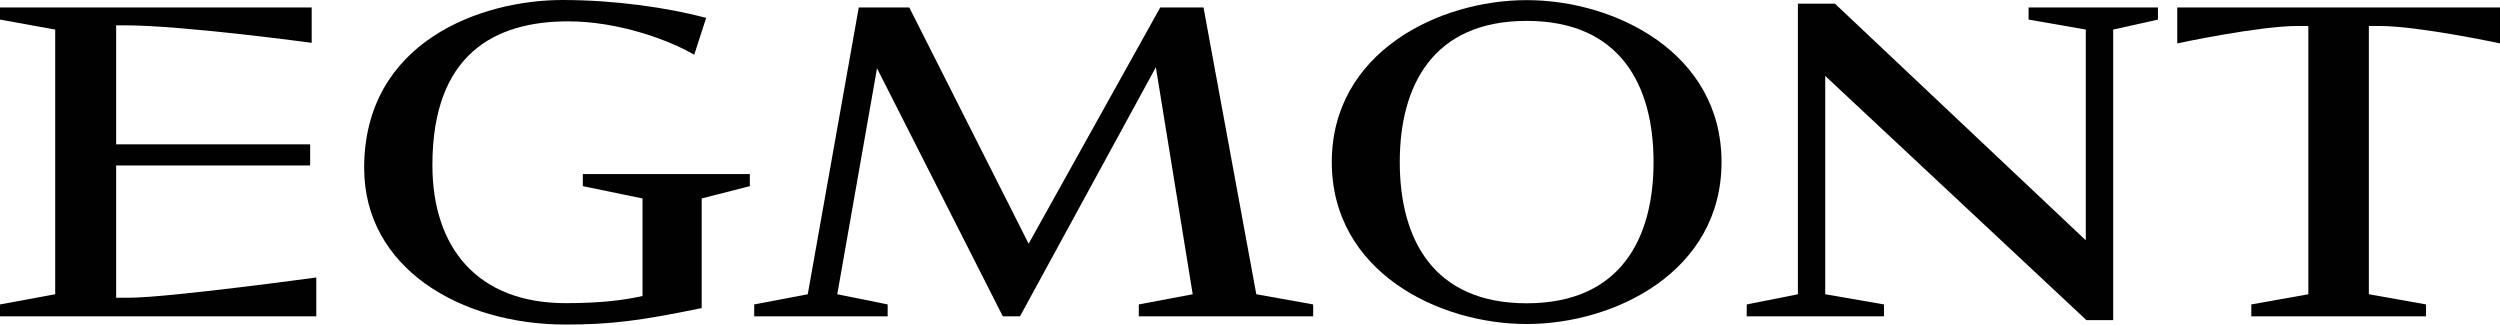
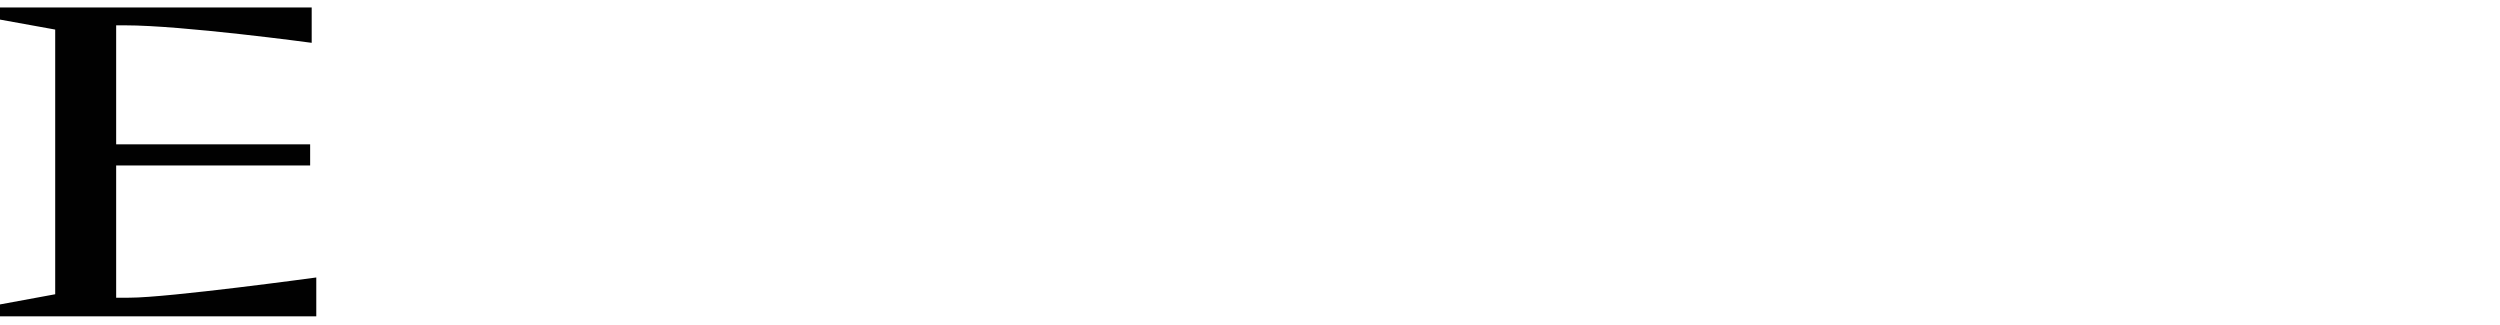
<svg xmlns="http://www.w3.org/2000/svg" version="1.1" id="Layer_1" x="0px" y="0px" width="1000px" height="129.821px" viewBox="0 0 1000 129.821" enable-background="new 0 0 1000 129.821" xml:space="preserve">
  <g>
-     <path fill="#010101" d="M559.907,64.824c0,30.786,13.387,56.489,50.762,56.489c37.373,0,50.752-25.703,50.752-56.489   c0-30.771-13.379-56.467-50.752-56.467C573.293,8.357,559.907,34.053,559.907,64.824z M532.717,64.824   c0-43.8,42.67-64.773,77.951-64.773s77.943,20.974,77.943,64.773c0,43.811-42.662,64.785-77.943,64.785   S532.717,108.635,532.717,64.824" />
-     <polygon fill="#010101" points="401.132,126.539 350.805,27.315 334.908,117.701 355.065,121.771 355.065,126.539 301.681,126.539    301.681,121.771 323.102,117.701 343.509,2.979 363.707,2.979 411.458,97.477 464.103,2.979 481.401,2.979 502.52,117.701    525.272,121.771 525.272,126.539 455.517,126.539 455.517,121.771 477.085,117.701 462.345,26.899 407.991,126.539  " />
-     <polygon fill="#010101" points="719.155,1.467 733.973,1.467 834.315,96.122 834.315,11.828 811.436,7.834 811.436,2.979    863.18,2.979 863.18,7.834 845.27,11.828 845.27,128.05 834.567,128.05 730.094,30.374 730.094,117.701 753.592,121.771    753.592,126.539 698.67,126.539 698.708,121.771 719.155,117.701  " />
    <path fill="#010101" d="M46.464,119.086V66.197h77.593v-8.456H46.464V10.132c0,0,2.239,0,3.483,0   c23.007,0,74.729,6.997,74.729,6.997V2.979H0v4.855l22.079,3.994v105.873L0,121.771v4.769h126.513v-15.55   c0,0-59.269,8.09-74.752,8.09L46.464,119.086z" />
-     <path fill="#010101" d="M233.134,69.62v4.836l23.877,4.928v39.018c-7.543,1.685-16.645,2.857-30.759,2.857   c-35.107,0-53.291-21.996-53.291-55.263c0-44.287,24.885-57.457,54.251-57.457c20.001,0,40.097,7.311,50.477,13.347l4.773-14.744   C267.057,3.053,245.954,0,224.973,0c-32.365,0-79.309,16.535-79.309,67.188c0,40.054,38.519,62.633,80.587,62.633   c17.932,0,29.871-1.503,54.42-6.595V79.384l19.266-4.928V69.62H233.134z" />
-     <path fill="#010101" d="M1000,2.979v14.378c0,0-32.488-6.969-48.275-6.969h-4.186v107.313l22.877,4.069v4.769h-69.893v-4.769   l22.814-4.069V10.388h-4.193c-15.756,0-48.244,6.969-48.244,6.969V2.979H1000z" />
  </g>
</svg>